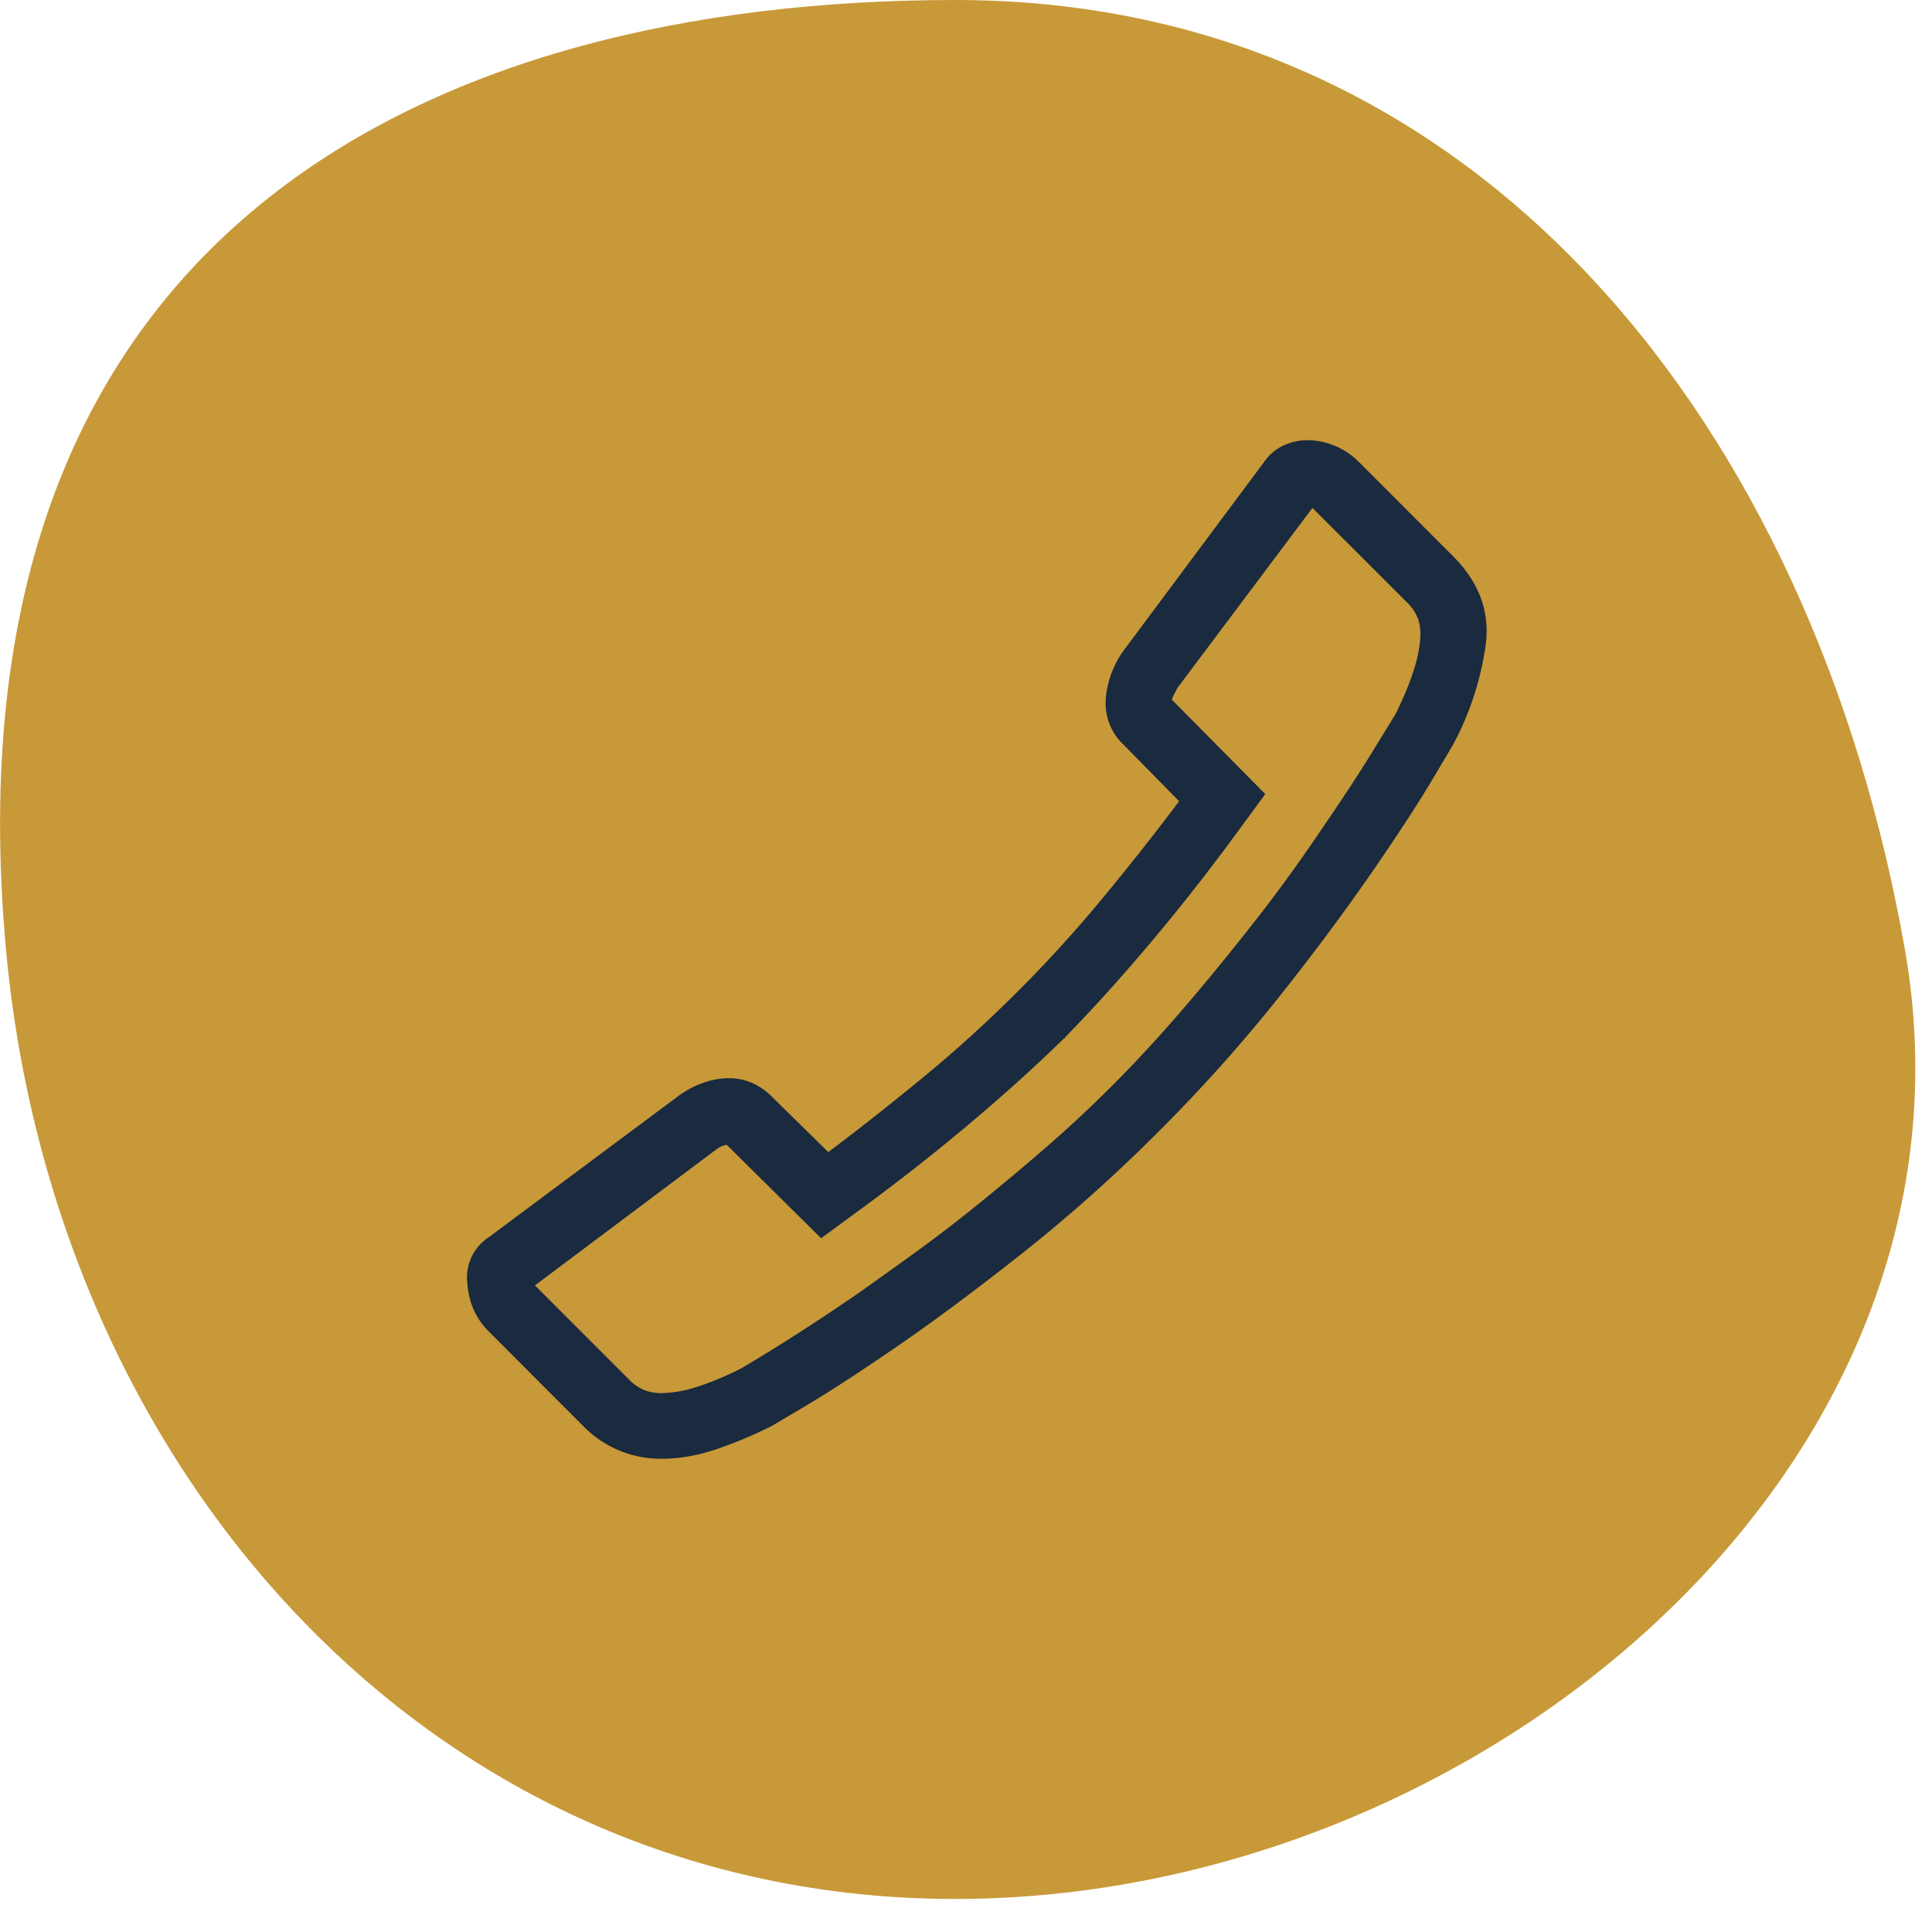
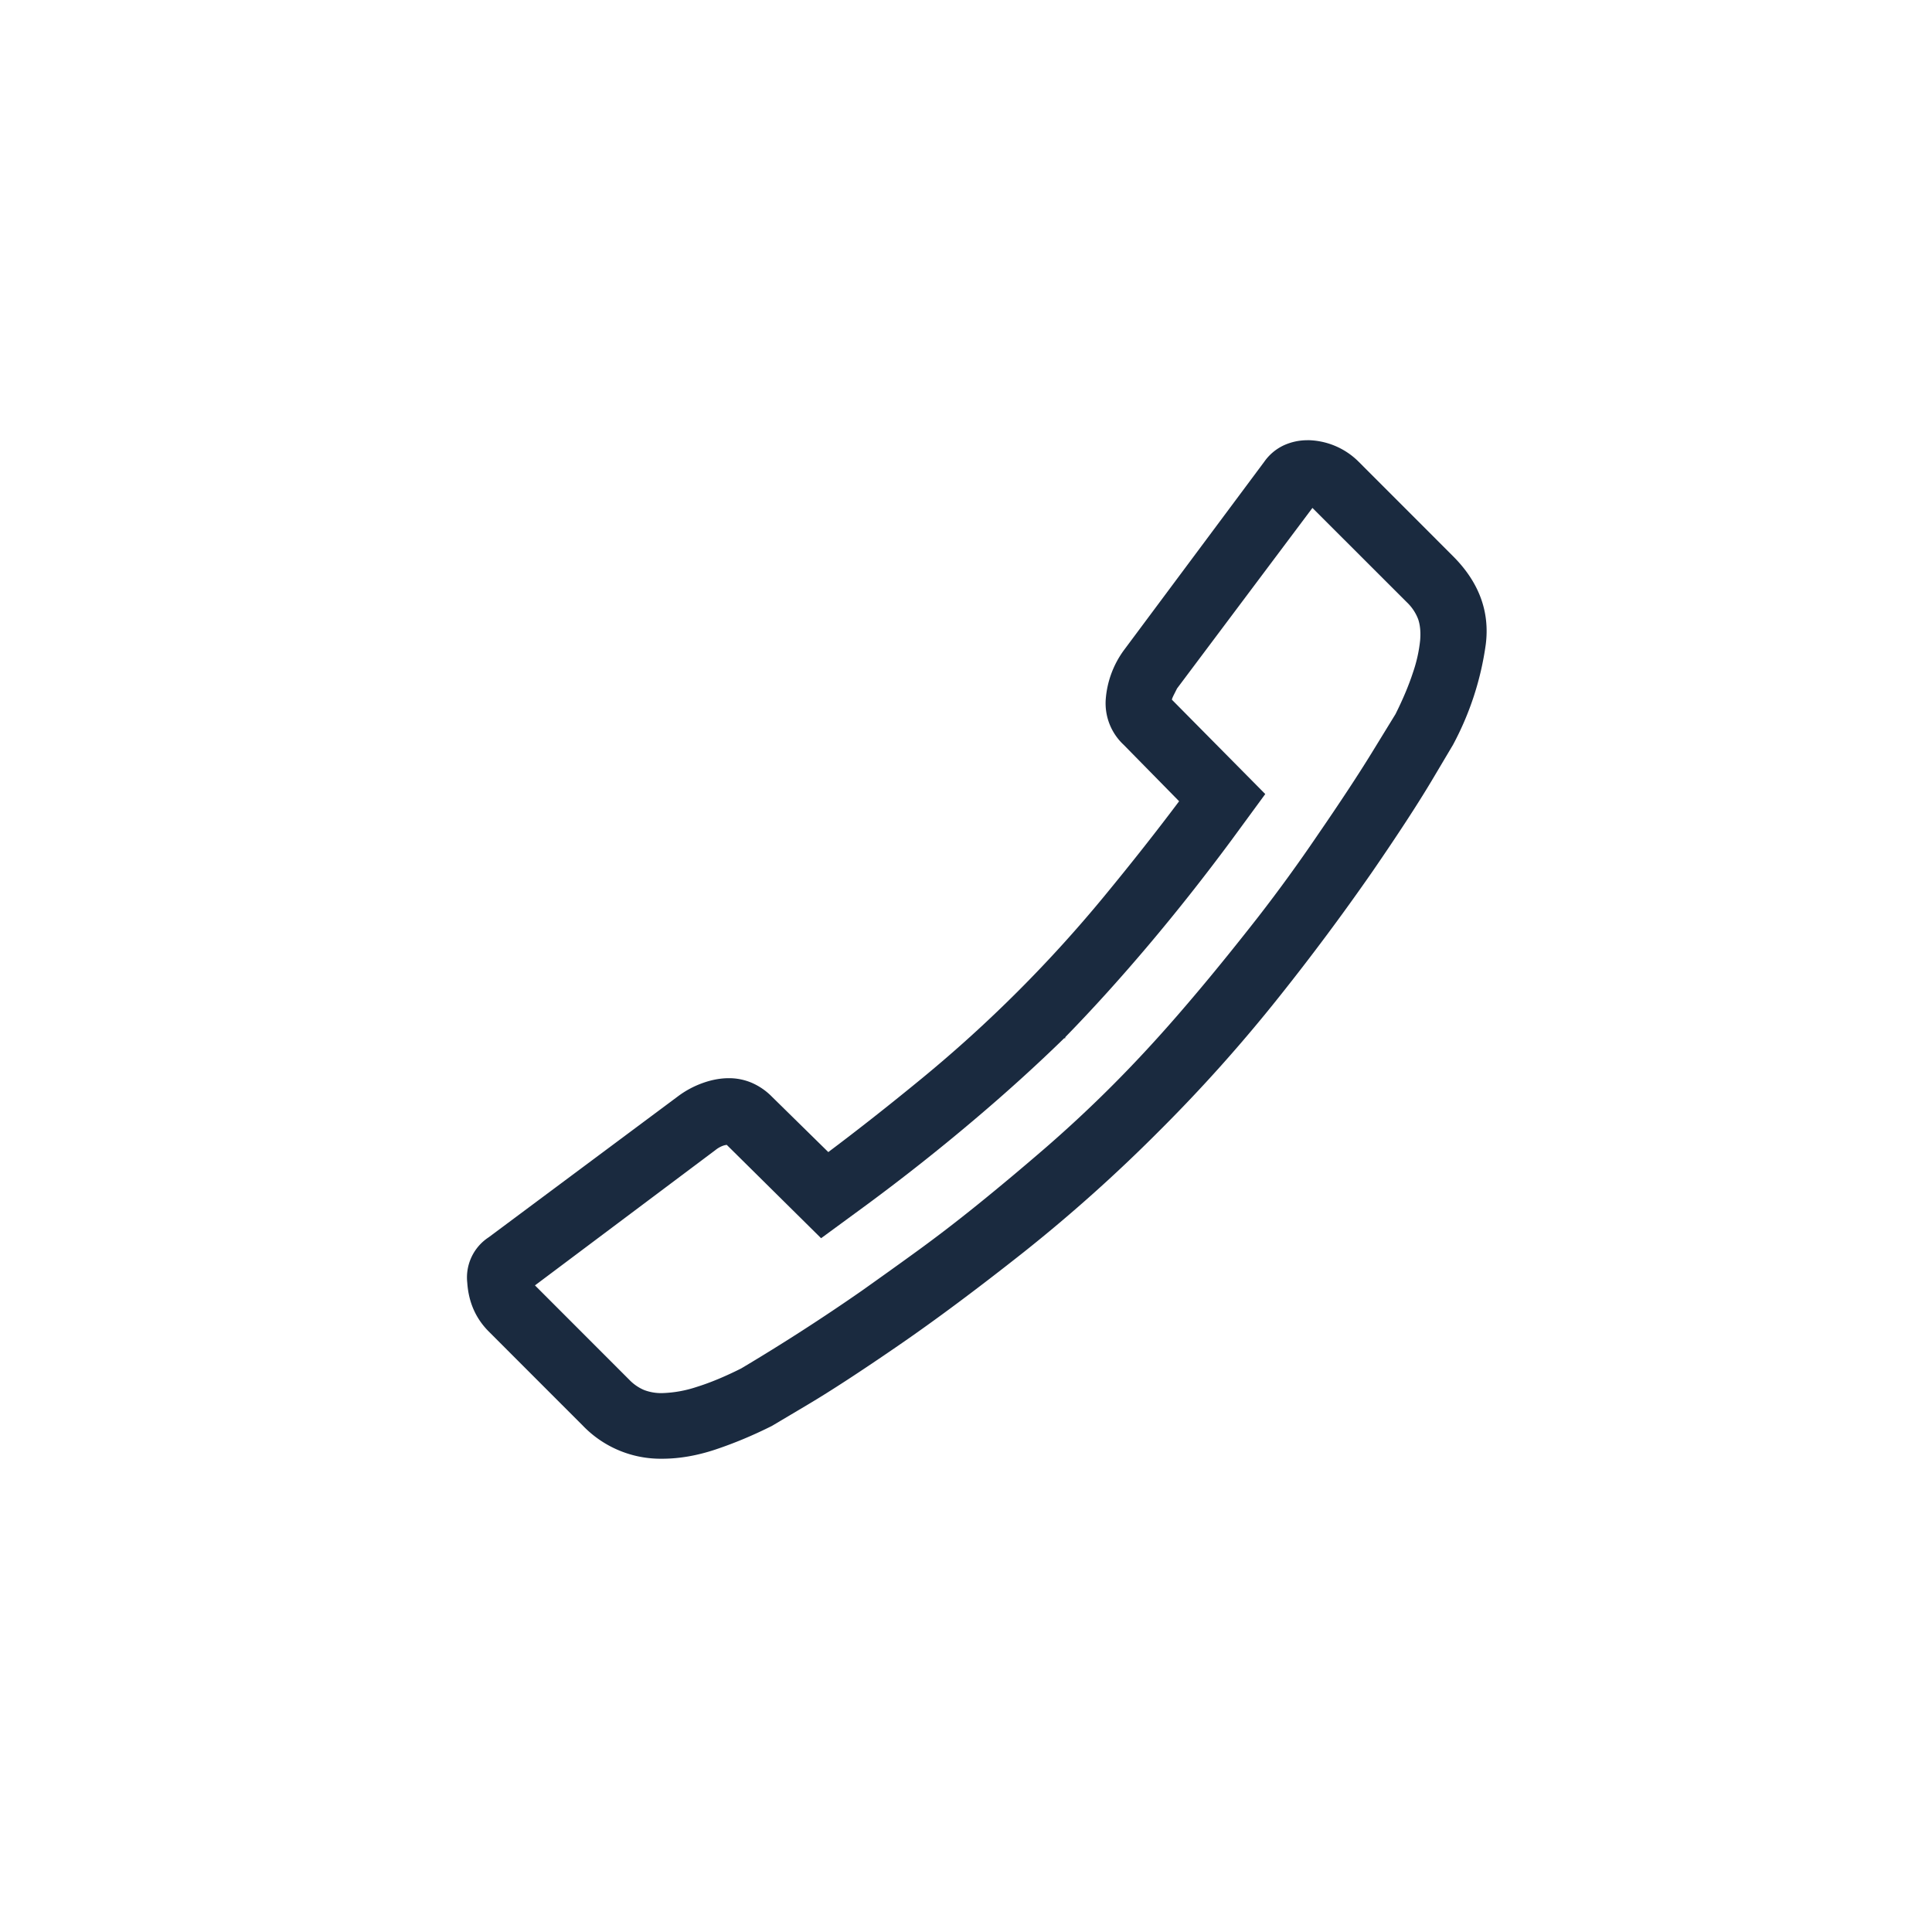
<svg xmlns="http://www.w3.org/2000/svg" width="29" height="29">
  <g fill="none" fill-rule="evenodd">
-     <path d="M14.341 28.504c7.871 0 15.613-6.499 14.252-14.252C27.22 6.422 22.213 0 14.341 0 6.471 0-.897 3.463.09 14.252c.717 7.84 6.381 14.252 14.252 14.252" fill="#C89938" />
    <path d="m19.7 7.624 1.417 1.416a.688.688 0 0 1 .17.254c.03.088.04.193.03.316a2.16 2.16 0 0 1-.108.485c-.062.19-.149.398-.262.624l-.354.577c-.205.334-.477.747-.816 1.24a23.83 23.83 0 0 1-.9 1.239c-.293.374-.57.718-.832 1.031-.262.313-.505.593-.731.84a19.171 19.171 0 0 1-1.624 1.586c-.344.297-.678.577-1.001.838-.324.262-.634.5-.932.716-.297.216-.57.41-.816.585a30.306 30.306 0 0 1-1.816 1.17c-.247.124-.47.216-.67.278a1.8 1.8 0 0 1-.516.092.723.723 0 0 1-.27-.046.673.673 0 0 1-.223-.154L8.03 19.294l2.71-2.032a.4.4 0 0 1 .107-.062.252.252 0 0 1 .062-.015l1.416 1.401.693-.508c.555-.41 1.08-.826 1.578-1.247.498-.42.958-.837 1.378-1.247h.016v-.016c.41-.42.826-.88 1.247-1.378.42-.497.836-1.023 1.247-1.578l.508-.693-1.401-1.416c0-.01.008-.03.023-.062l.054-.107 2.032-2.71zm-.077-1.016a.846.846 0 0 0-.354.077.74.74 0 0 0-.292.246l-2.11 2.833a1.43 1.43 0 0 0-.27.739.852.852 0 0 0 .27.677l.832.847c-.339.452-.711.924-1.117 1.417a19.975 19.975 0 0 1-2.732 2.733c-.493.405-.965.777-1.417 1.116l-.847-.832a.959.959 0 0 0-.3-.207.87.87 0 0 0-.346-.07c-.123 0-.252.023-.385.07a1.41 1.41 0 0 0-.385.207l-2.833 2.11a.72.72 0 0 0-.323.685c.02.292.128.536.323.731l1.416 1.417a1.619 1.619 0 0 0 1.186.492c.257 0 .523-.046.8-.138.278-.093.56-.21.847-.354l.532-.316c.354-.21.81-.508 1.37-.893s1.183-.85 1.87-1.393a23.488 23.488 0 0 0 2.033-1.817 23.488 23.488 0 0 0 1.817-2.032 35.463 35.463 0 0 0 1.393-1.871c.385-.56.682-1.016.893-1.37l.316-.532a4.477 4.477 0 0 0 .492-1.508c.062-.493-.102-.934-.492-1.324L20.393 6.93a1.105 1.105 0 0 0-.77-.323z" fill="#1A2A3F" />
  </g>
</svg>